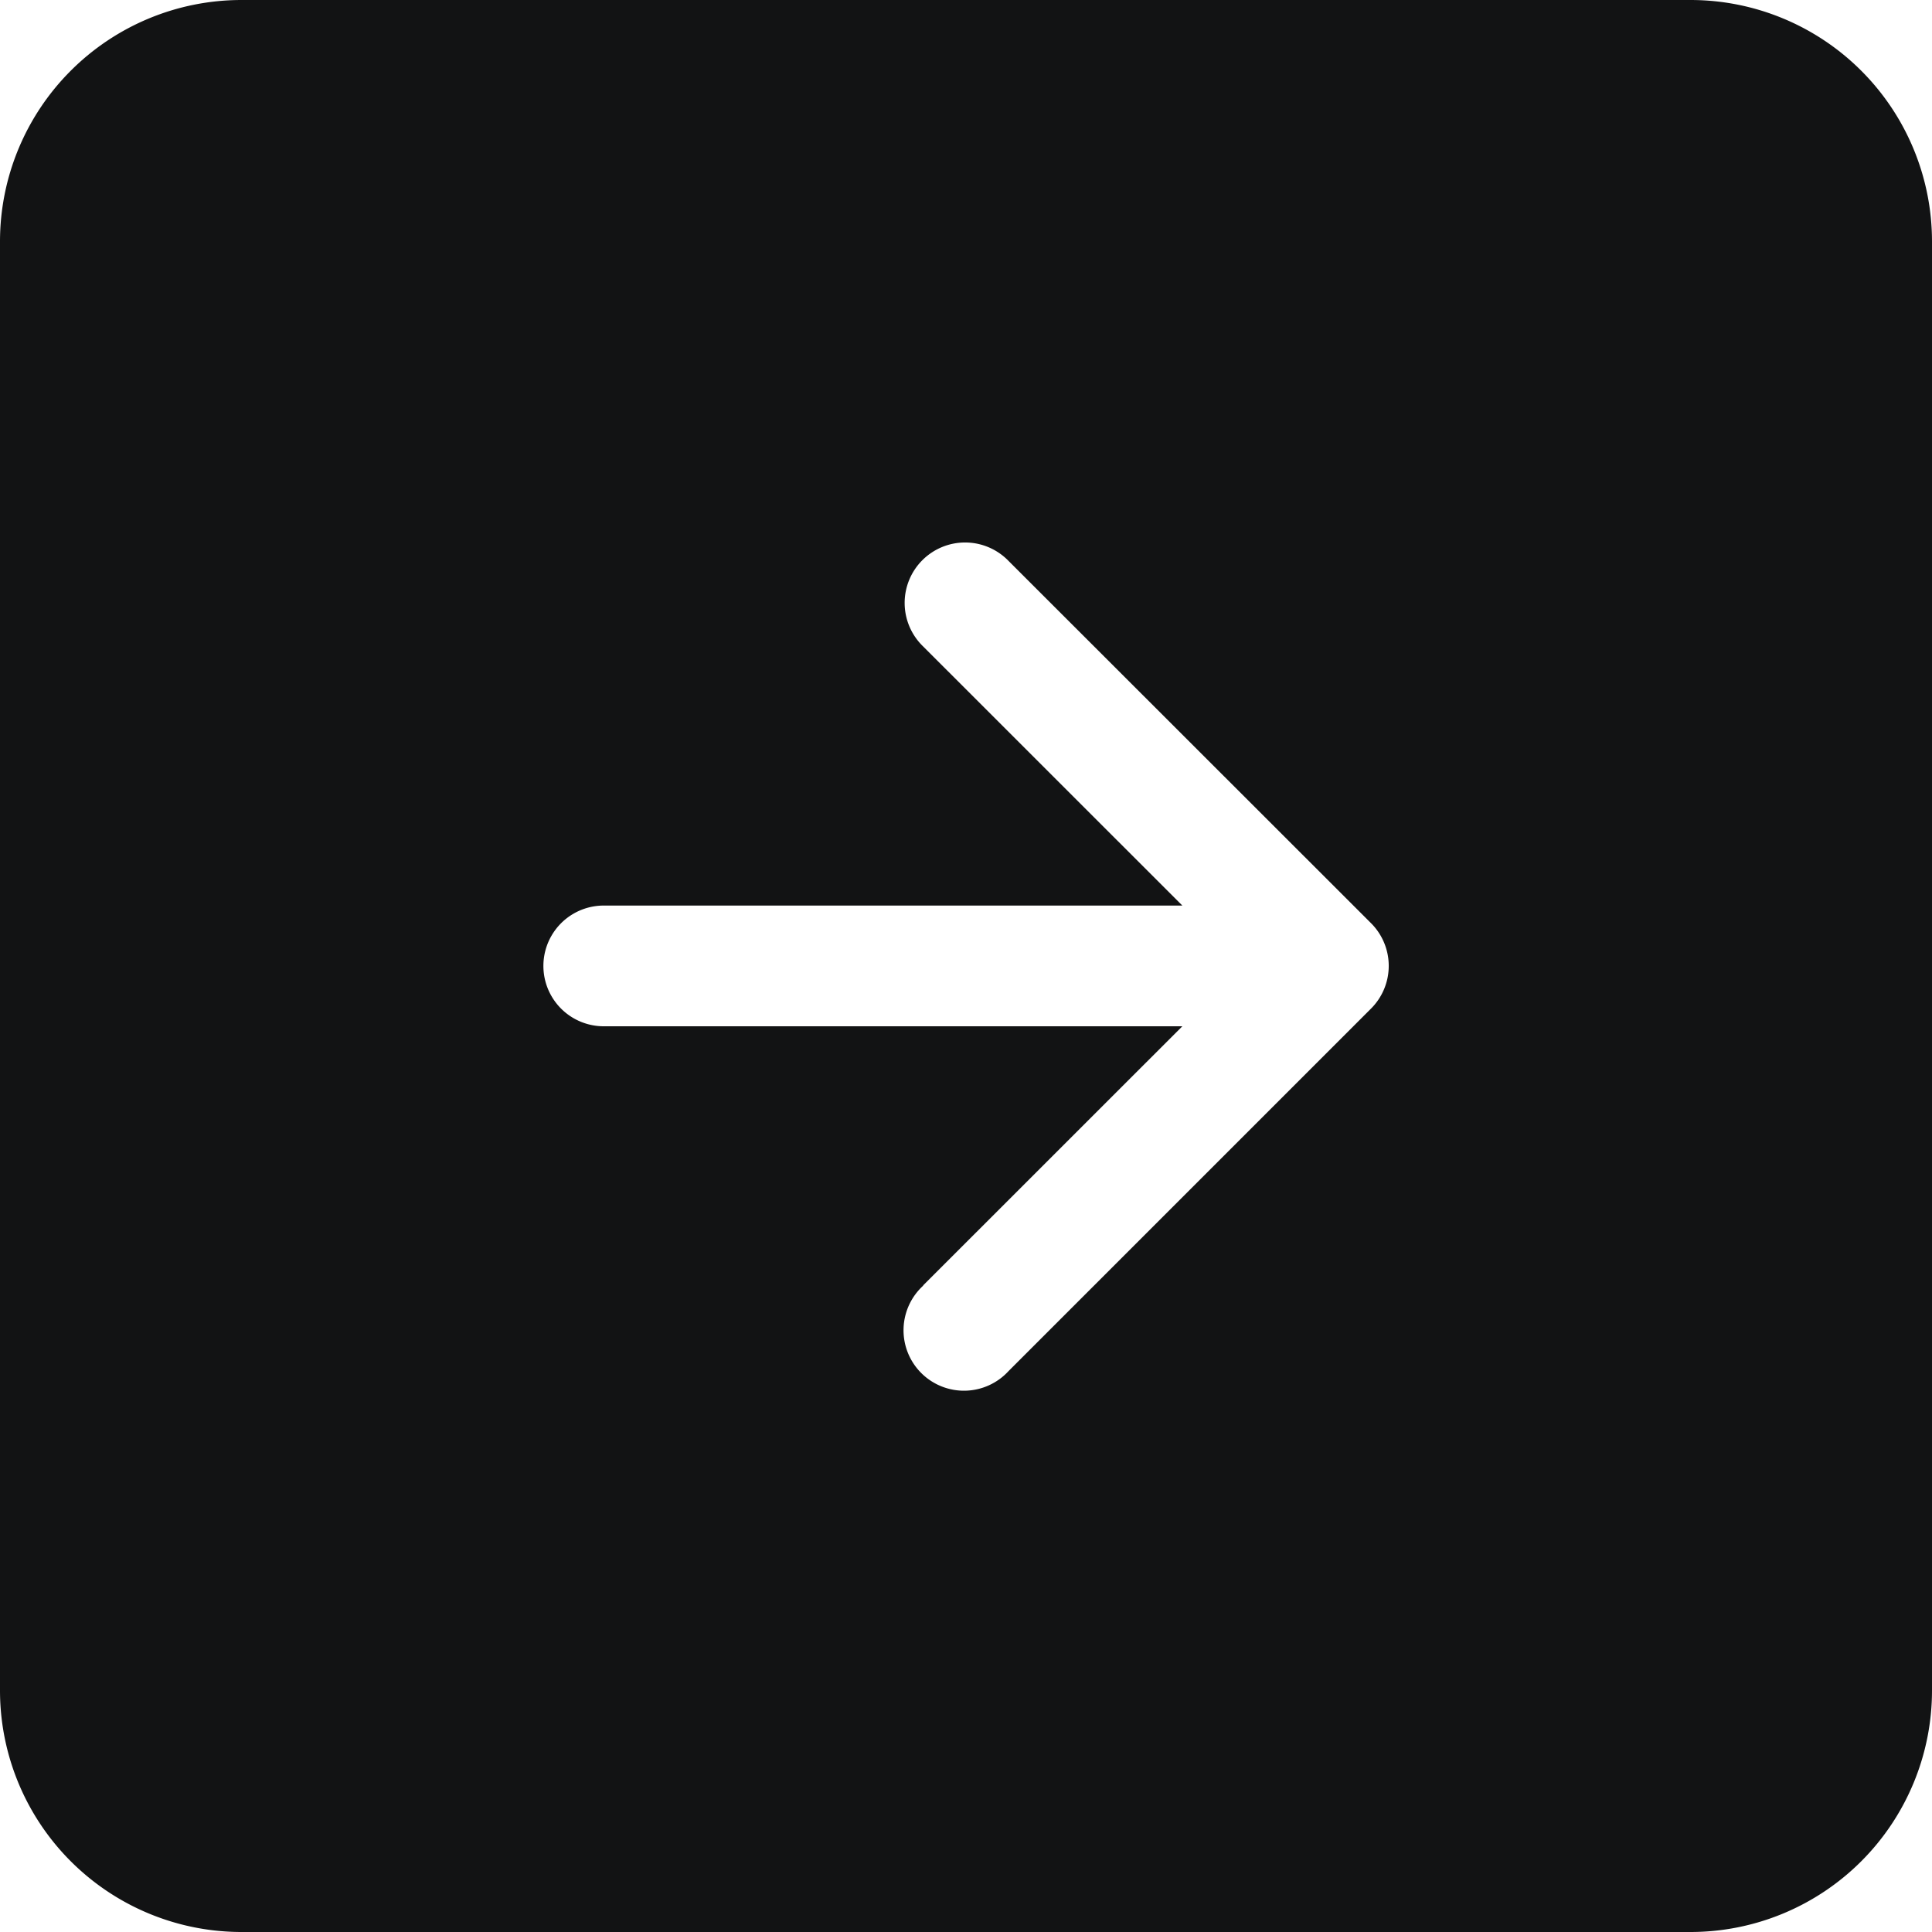
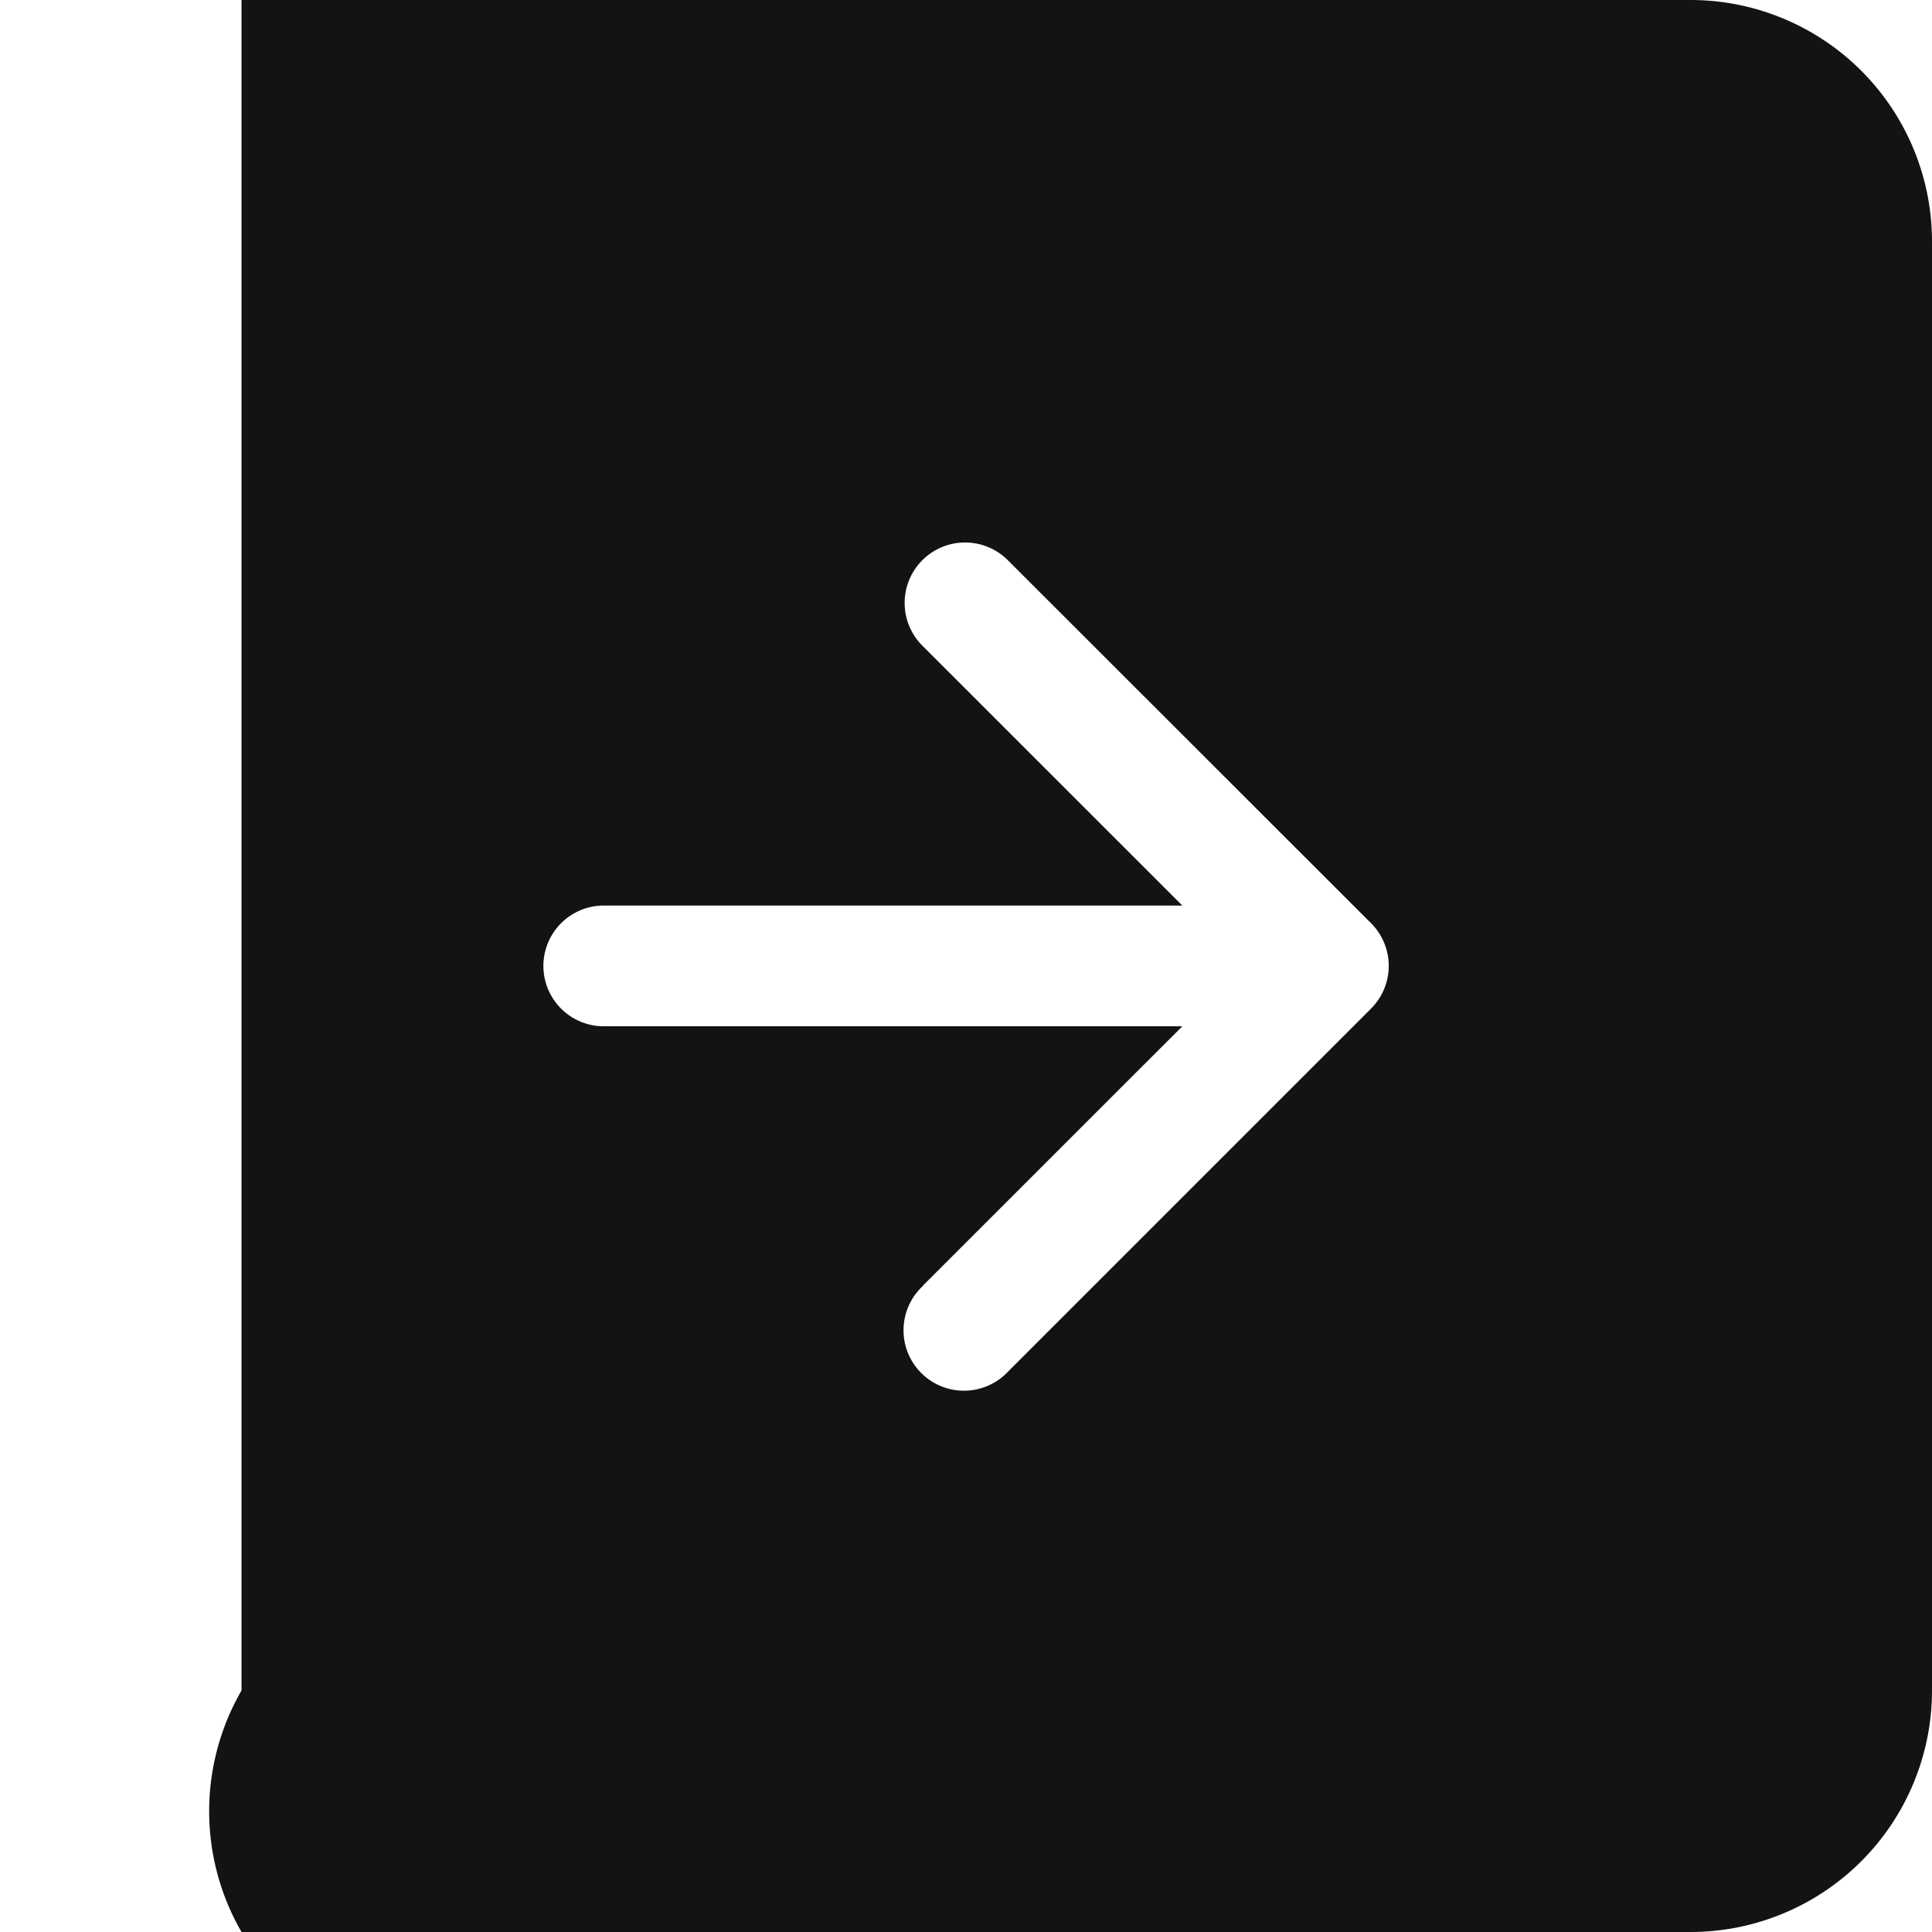
<svg xmlns="http://www.w3.org/2000/svg" width="24.71" height="24.71" viewBox="0 0 24.71 24.71">
-   <path id="arrow-right-square-fill" d="M3.089,0A3.089,3.089,0,0,0,0,3.089V21.621A3.089,3.089,0,0,0,3.089,24.71H21.621a3.089,3.089,0,0,0,3.089-3.089V3.089A3.089,3.089,0,0,0,21.621,0Zm8.72,16.442A.773.773,0,1,0,12.9,17.535L17.535,12.9a.772.772,0,0,0,0-1.093L12.9,7.175a.773.773,0,1,0-1.093,1.093l3.315,3.314h-7.4a.772.772,0,1,0,0,1.544h7.4l-3.316,3.315Z" fill="#121314" fill-rule="evenodd" />
+   <path id="arrow-right-square-fill" d="M3.089,0V21.621A3.089,3.089,0,0,0,3.089,24.71H21.621a3.089,3.089,0,0,0,3.089-3.089V3.089A3.089,3.089,0,0,0,21.621,0Zm8.72,16.442A.773.773,0,1,0,12.9,17.535L17.535,12.9a.772.772,0,0,0,0-1.093L12.9,7.175a.773.773,0,1,0-1.093,1.093l3.315,3.314h-7.4a.772.772,0,1,0,0,1.544h7.4l-3.316,3.315Z" fill="#121314" fill-rule="evenodd" />
</svg>